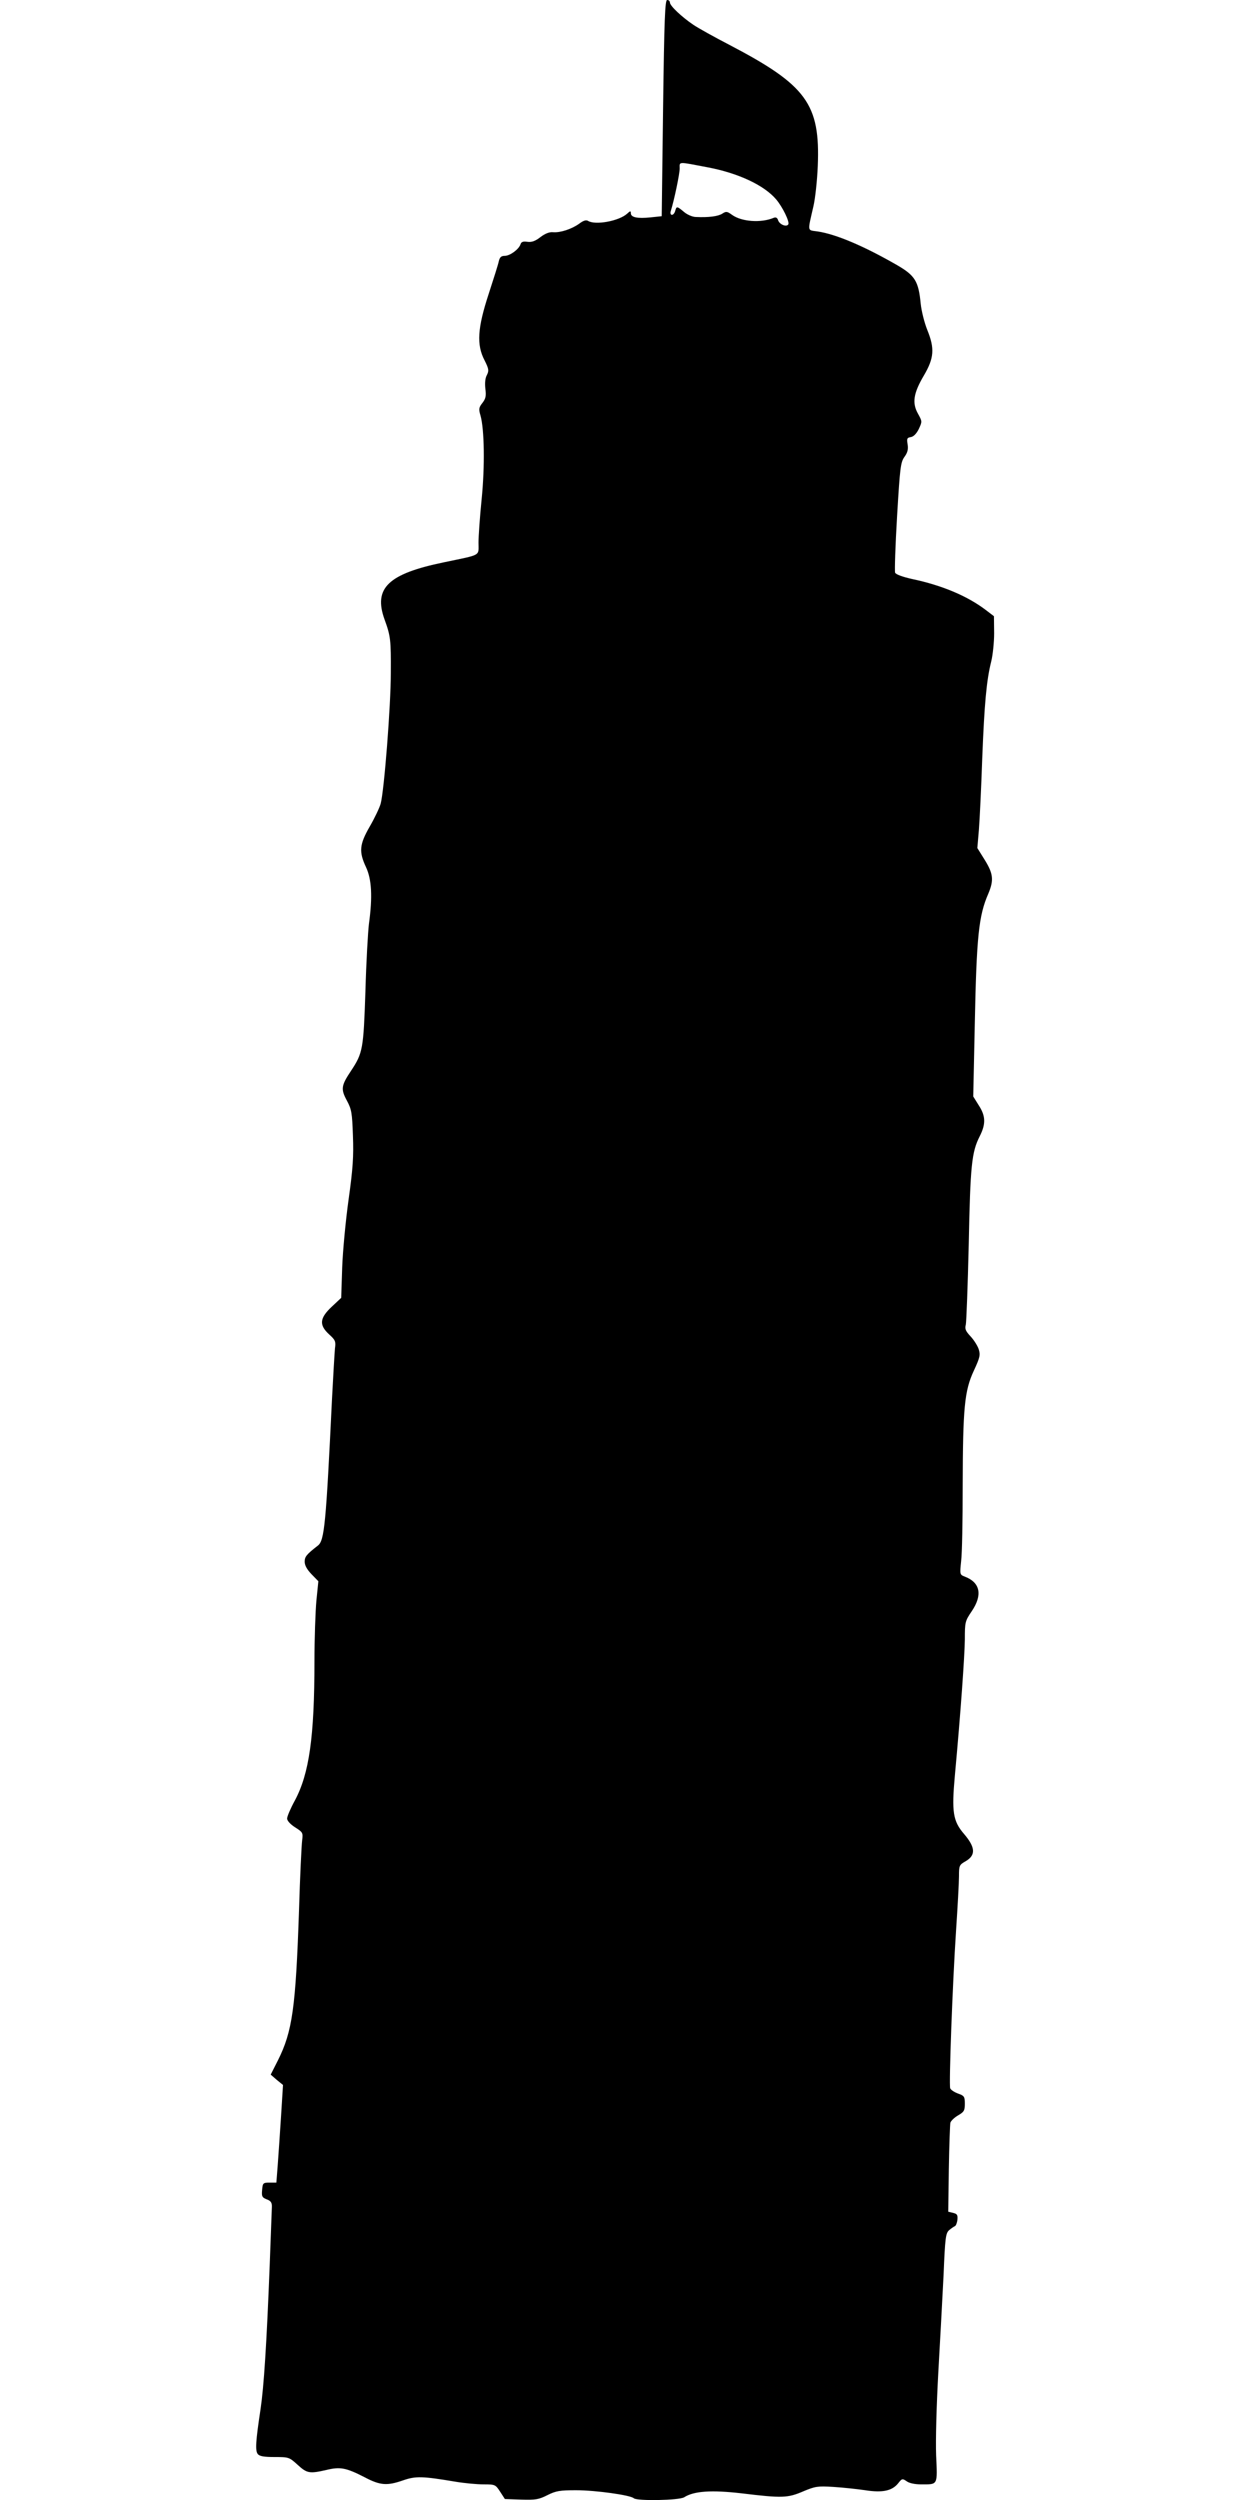
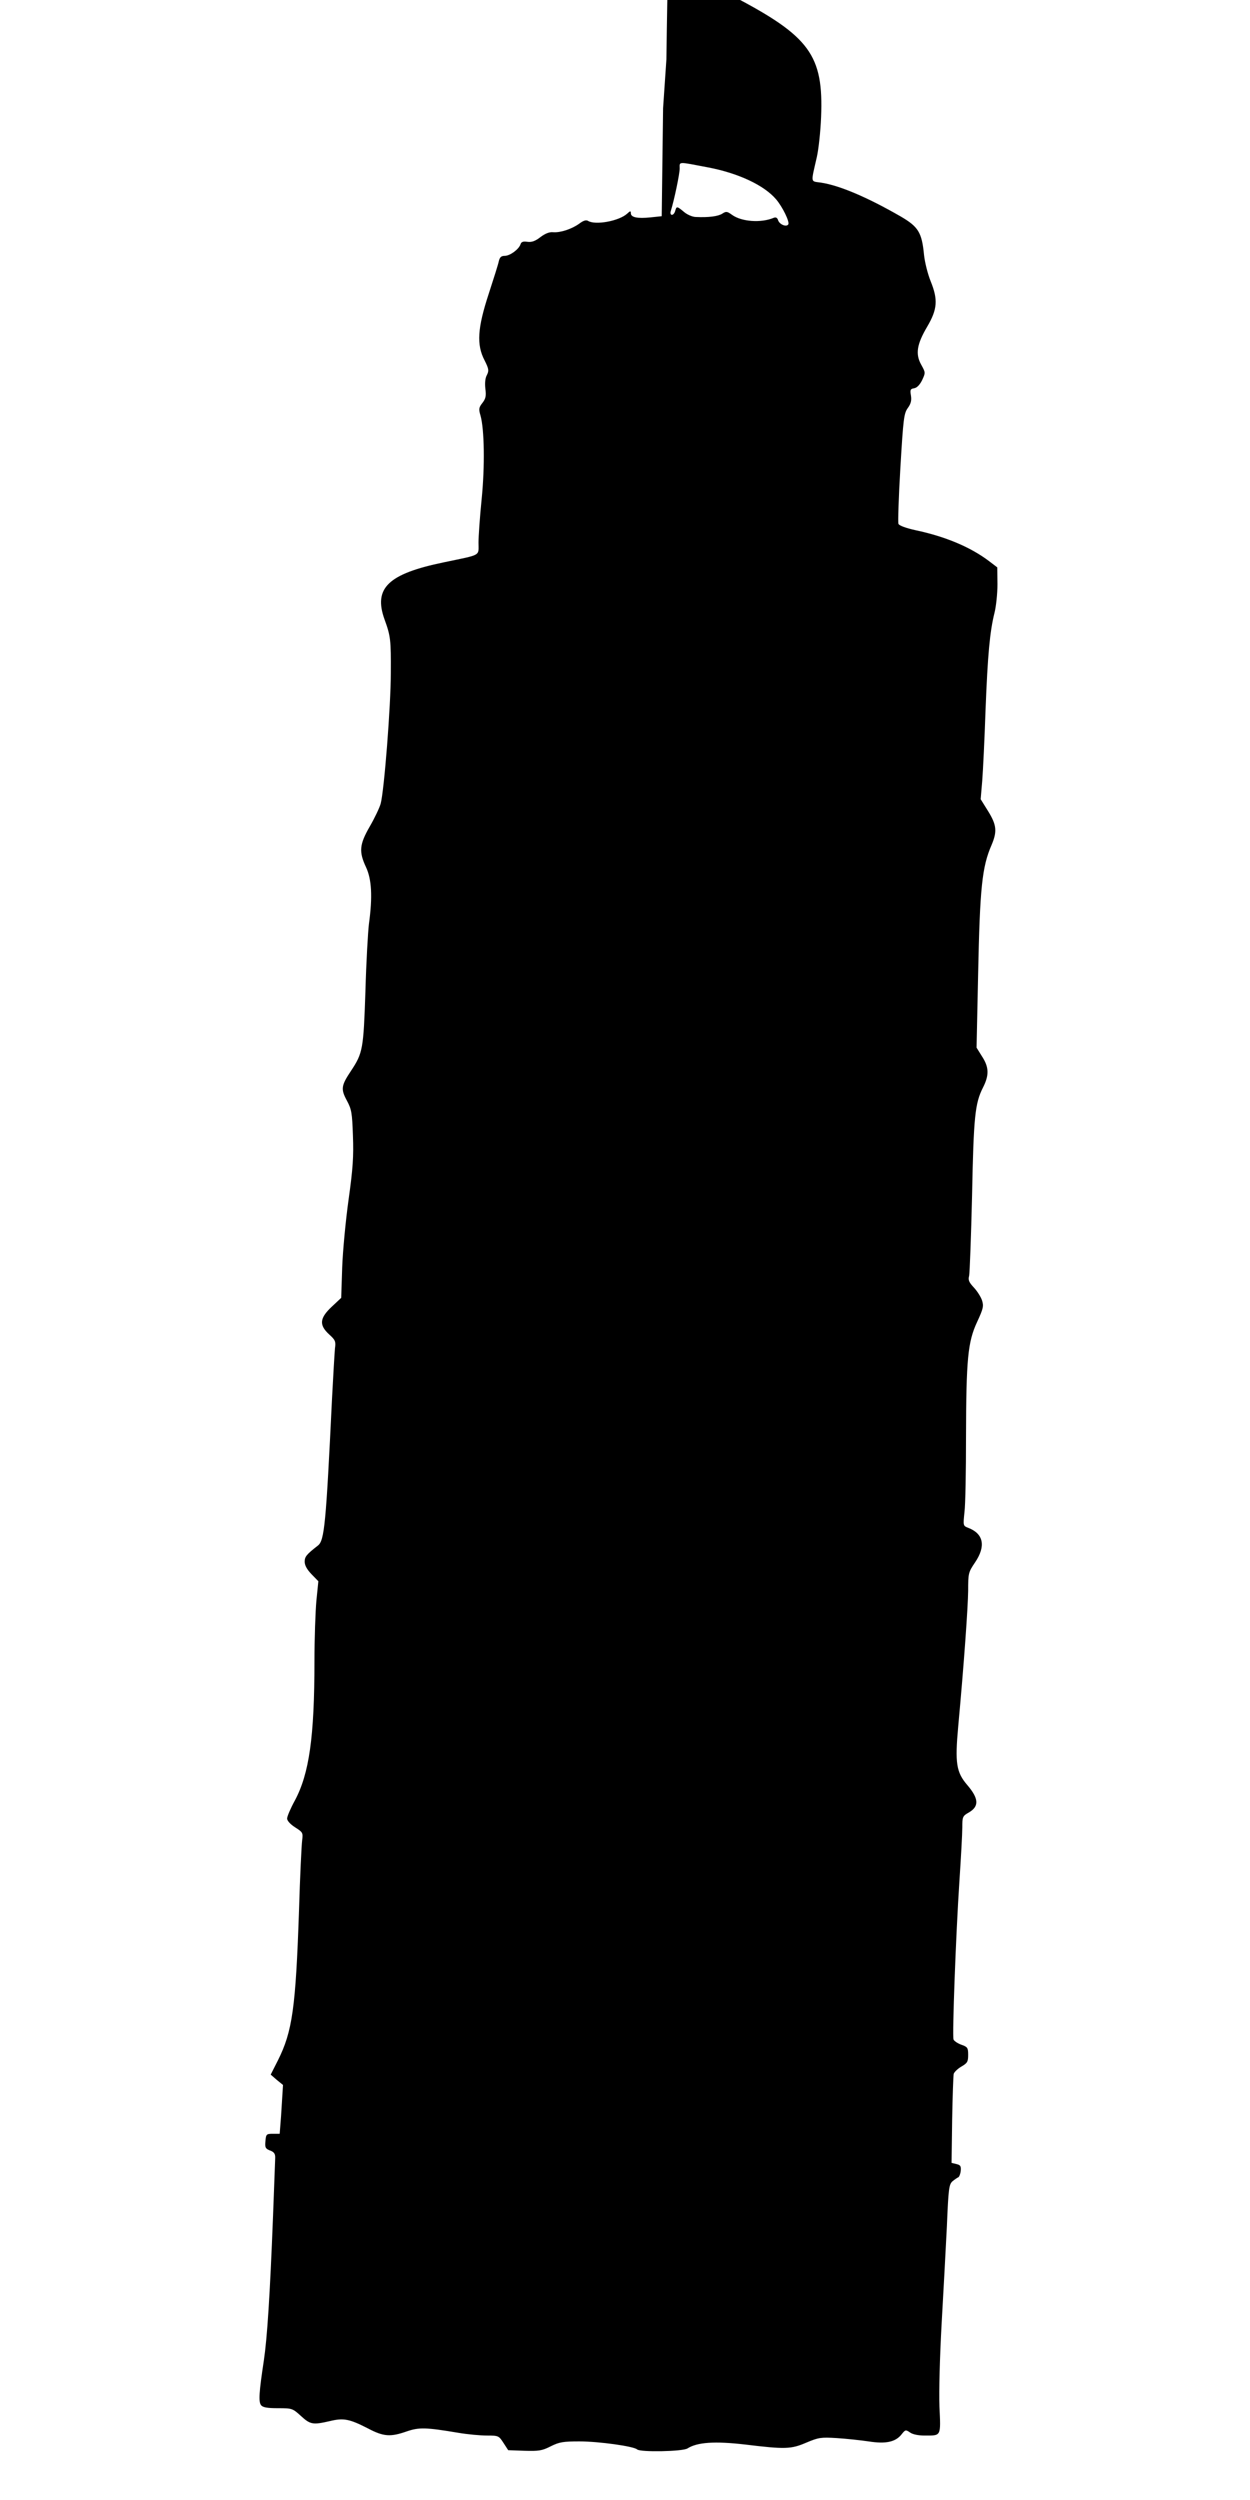
<svg xmlns="http://www.w3.org/2000/svg" version="1.0" width="640pt" height="1280pt" viewBox="0 0 640 1280" preserveAspectRatio="xMidYMid meet">
  <g transform="translate(0,1280) scale(0.1,-0.1)" fill="#000000" stroke="none">
-     <path d="M3395 12246 l-7 -553 -57 -6 c-67 -7 -101 0 -101 21 0 13 -3 13 -19 -2 -42 -38 -163 -60 -200 -37 -10 6 -24 2 -45 -14 -39 -28 -97 -47 -134 -44 -18 2 -40 -6 -65 -25 -27 -21 -45 -27 -67 -24 -22 3 -31 0 -35 -13 -9 -26 -54 -59 -81 -59 -18 0 -25 -7 -30 -27 -3 -16 -27 -91 -52 -168 -57 -174 -63 -260 -21 -340 22 -44 23 -53 12 -75 -9 -16 -11 -41 -8 -70 5 -37 2 -51 -15 -73 -18 -23 -20 -31 -10 -64 20 -70 23 -260 6 -429 -9 -89 -16 -189 -16 -222 0 -71 18 -60 -177 -101 -286 -59 -362 -132 -304 -293 31 -85 33 -105 32 -273 0 -169 -34 -603 -52 -670 -6 -21 -31 -74 -56 -117 -53 -92 -56 -129 -19 -208 29 -62 34 -151 15 -290 -5 -41 -14 -196 -18 -345 -10 -296 -13 -316 -74 -408 -50 -75 -53 -93 -21 -152 24 -45 27 -62 31 -180 4 -105 0 -168 -22 -325 -15 -107 -30 -265 -33 -350 l-5 -155 -48 -45 c-63 -59 -66 -94 -14 -142 32 -29 35 -36 30 -72 -2 -23 -9 -138 -15 -256 -31 -645 -39 -727 -72 -753 -59 -46 -68 -57 -68 -83 0 -19 12 -40 35 -64 l35 -36 -10 -99 c-5 -55 -10 -195 -10 -311 0 -388 -27 -575 -100 -712 -22 -40 -40 -82 -40 -93 0 -11 16 -29 41 -45 39 -25 41 -27 36 -67 -3 -23 -11 -184 -16 -357 -17 -501 -34 -621 -108 -769 l-37 -73 31 -27 32 -26 -10 -160 c-6 -88 -13 -200 -17 -250 l-7 -90 -35 0 c-33 0 -35 -2 -38 -38 -3 -32 0 -38 22 -47 23 -8 29 -18 28 -40 0 -3 -5 -135 -11 -295 -16 -411 -30 -625 -47 -740 -25 -165 -28 -213 -14 -230 9 -11 32 -15 86 -15 73 0 75 -1 118 -40 48 -44 61 -46 148 -26 70 17 100 11 194 -37 81 -43 116 -45 199 -16 64 22 98 21 265 -7 47 -8 112 -14 146 -14 59 0 61 -1 85 -38 l24 -37 84 -3 c72 -2 89 0 134 23 44 22 64 25 147 25 99 0 278 -25 295 -41 16 -15 233 -11 258 5 50 32 140 38 295 20 206 -25 235 -24 314 10 62 26 74 28 155 23 48 -3 122 -11 163 -17 89 -14 138 -3 169 36 19 24 21 25 43 10 13 -10 43 -16 74 -16 87 0 84 -7 77 148 -3 79 2 258 11 422 9 157 21 382 27 500 8 196 11 216 29 232 11 9 24 18 29 20 5 2 11 16 13 33 2 24 -1 30 -22 35 l-25 6 3 219 c2 121 6 228 8 237 3 9 20 26 39 37 31 18 35 25 35 60 0 36 -3 41 -35 52 -19 7 -37 19 -40 27 -7 19 12 536 30 807 8 121 15 246 15 278 0 55 1 59 35 78 52 31 49 71 -9 139 -57 66 -64 113 -47 300 30 325 50 612 51 696 0 88 1 94 35 144 57 84 44 148 -36 178 -25 10 -25 11 -18 79 5 37 8 211 8 386 1 399 9 486 57 589 32 69 34 81 25 110 -6 18 -25 48 -42 66 -25 27 -30 38 -24 60 3 15 10 200 15 412 8 404 15 471 56 552 32 63 31 104 -5 159 l-28 45 8 375 c9 444 20 551 69 663 29 69 26 102 -18 173 l-38 61 8 94 c4 51 12 215 17 363 11 284 22 402 46 498 8 32 15 98 15 145 l-1 87 -42 32 c-95 72 -224 126 -375 158 -50 11 -86 24 -89 33 -3 7 1 137 10 288 15 252 18 277 38 305 16 22 20 39 16 64 -5 29 -3 34 16 37 14 2 29 17 41 41 18 39 18 39 -4 79 -31 55 -23 105 30 195 53 90 56 139 18 233 -15 37 -30 97 -34 135 -11 115 -29 144 -120 197 -172 99 -314 159 -408 173 -54 8 -52 -6 -21 130 9 39 19 131 22 205 13 318 -58 414 -452 620 -77 40 -160 86 -185 103 -58 39 -120 97 -120 114 0 7 -6 13 -14 13 -11 0 -15 -93 -21 -554z m230 -303 c157 -30 288 -92 349 -164 33 -39 70 -115 62 -128 -10 -15 -45 0 -52 21 -4 13 -11 17 -22 13 -66 -28 -166 -20 -214 15 -25 18 -30 19 -50 6 -22 -14 -71 -20 -135 -17 -17 0 -45 12 -61 26 -36 30 -38 30 -45 5 -3 -11 -10 -20 -17 -20 -6 0 -9 8 -6 18 18 57 46 192 46 219 0 37 -13 36 145 6z" />
+     <path d="M3395 12246 l-7 -553 -57 -6 c-67 -7 -101 0 -101 21 0 13 -3 13 -19 -2 -42 -38 -163 -60 -200 -37 -10 6 -24 2 -45 -14 -39 -28 -97 -47 -134 -44 -18 2 -40 -6 -65 -25 -27 -21 -45 -27 -67 -24 -22 3 -31 0 -35 -13 -9 -26 -54 -59 -81 -59 -18 0 -25 -7 -30 -27 -3 -16 -27 -91 -52 -168 -57 -174 -63 -260 -21 -340 22 -44 23 -53 12 -75 -9 -16 -11 -41 -8 -70 5 -37 2 -51 -15 -73 -18 -23 -20 -31 -10 -64 20 -70 23 -260 6 -429 -9 -89 -16 -189 -16 -222 0 -71 18 -60 -177 -101 -286 -59 -362 -132 -304 -293 31 -85 33 -105 32 -273 0 -169 -34 -603 -52 -670 -6 -21 -31 -74 -56 -117 -53 -92 -56 -129 -19 -208 29 -62 34 -151 15 -290 -5 -41 -14 -196 -18 -345 -10 -296 -13 -316 -74 -408 -50 -75 -53 -93 -21 -152 24 -45 27 -62 31 -180 4 -105 0 -168 -22 -325 -15 -107 -30 -265 -33 -350 l-5 -155 -48 -45 c-63 -59 -66 -94 -14 -142 32 -29 35 -36 30 -72 -2 -23 -9 -138 -15 -256 -31 -645 -39 -727 -72 -753 -59 -46 -68 -57 -68 -83 0 -19 12 -40 35 -64 l35 -36 -10 -99 c-5 -55 -10 -195 -10 -311 0 -388 -27 -575 -100 -712 -22 -40 -40 -82 -40 -93 0 -11 16 -29 41 -45 39 -25 41 -27 36 -67 -3 -23 -11 -184 -16 -357 -17 -501 -34 -621 -108 -769 l-37 -73 31 -27 32 -26 -10 -160 l-7 -90 -35 0 c-33 0 -35 -2 -38 -38 -3 -32 0 -38 22 -47 23 -8 29 -18 28 -40 0 -3 -5 -135 -11 -295 -16 -411 -30 -625 -47 -740 -25 -165 -28 -213 -14 -230 9 -11 32 -15 86 -15 73 0 75 -1 118 -40 48 -44 61 -46 148 -26 70 17 100 11 194 -37 81 -43 116 -45 199 -16 64 22 98 21 265 -7 47 -8 112 -14 146 -14 59 0 61 -1 85 -38 l24 -37 84 -3 c72 -2 89 0 134 23 44 22 64 25 147 25 99 0 278 -25 295 -41 16 -15 233 -11 258 5 50 32 140 38 295 20 206 -25 235 -24 314 10 62 26 74 28 155 23 48 -3 122 -11 163 -17 89 -14 138 -3 169 36 19 24 21 25 43 10 13 -10 43 -16 74 -16 87 0 84 -7 77 148 -3 79 2 258 11 422 9 157 21 382 27 500 8 196 11 216 29 232 11 9 24 18 29 20 5 2 11 16 13 33 2 24 -1 30 -22 35 l-25 6 3 219 c2 121 6 228 8 237 3 9 20 26 39 37 31 18 35 25 35 60 0 36 -3 41 -35 52 -19 7 -37 19 -40 27 -7 19 12 536 30 807 8 121 15 246 15 278 0 55 1 59 35 78 52 31 49 71 -9 139 -57 66 -64 113 -47 300 30 325 50 612 51 696 0 88 1 94 35 144 57 84 44 148 -36 178 -25 10 -25 11 -18 79 5 37 8 211 8 386 1 399 9 486 57 589 32 69 34 81 25 110 -6 18 -25 48 -42 66 -25 27 -30 38 -24 60 3 15 10 200 15 412 8 404 15 471 56 552 32 63 31 104 -5 159 l-28 45 8 375 c9 444 20 551 69 663 29 69 26 102 -18 173 l-38 61 8 94 c4 51 12 215 17 363 11 284 22 402 46 498 8 32 15 98 15 145 l-1 87 -42 32 c-95 72 -224 126 -375 158 -50 11 -86 24 -89 33 -3 7 1 137 10 288 15 252 18 277 38 305 16 22 20 39 16 64 -5 29 -3 34 16 37 14 2 29 17 41 41 18 39 18 39 -4 79 -31 55 -23 105 30 195 53 90 56 139 18 233 -15 37 -30 97 -34 135 -11 115 -29 144 -120 197 -172 99 -314 159 -408 173 -54 8 -52 -6 -21 130 9 39 19 131 22 205 13 318 -58 414 -452 620 -77 40 -160 86 -185 103 -58 39 -120 97 -120 114 0 7 -6 13 -14 13 -11 0 -15 -93 -21 -554z m230 -303 c157 -30 288 -92 349 -164 33 -39 70 -115 62 -128 -10 -15 -45 0 -52 21 -4 13 -11 17 -22 13 -66 -28 -166 -20 -214 15 -25 18 -30 19 -50 6 -22 -14 -71 -20 -135 -17 -17 0 -45 12 -61 26 -36 30 -38 30 -45 5 -3 -11 -10 -20 -17 -20 -6 0 -9 8 -6 18 18 57 46 192 46 219 0 37 -13 36 145 6z" />
  </g>
</svg>